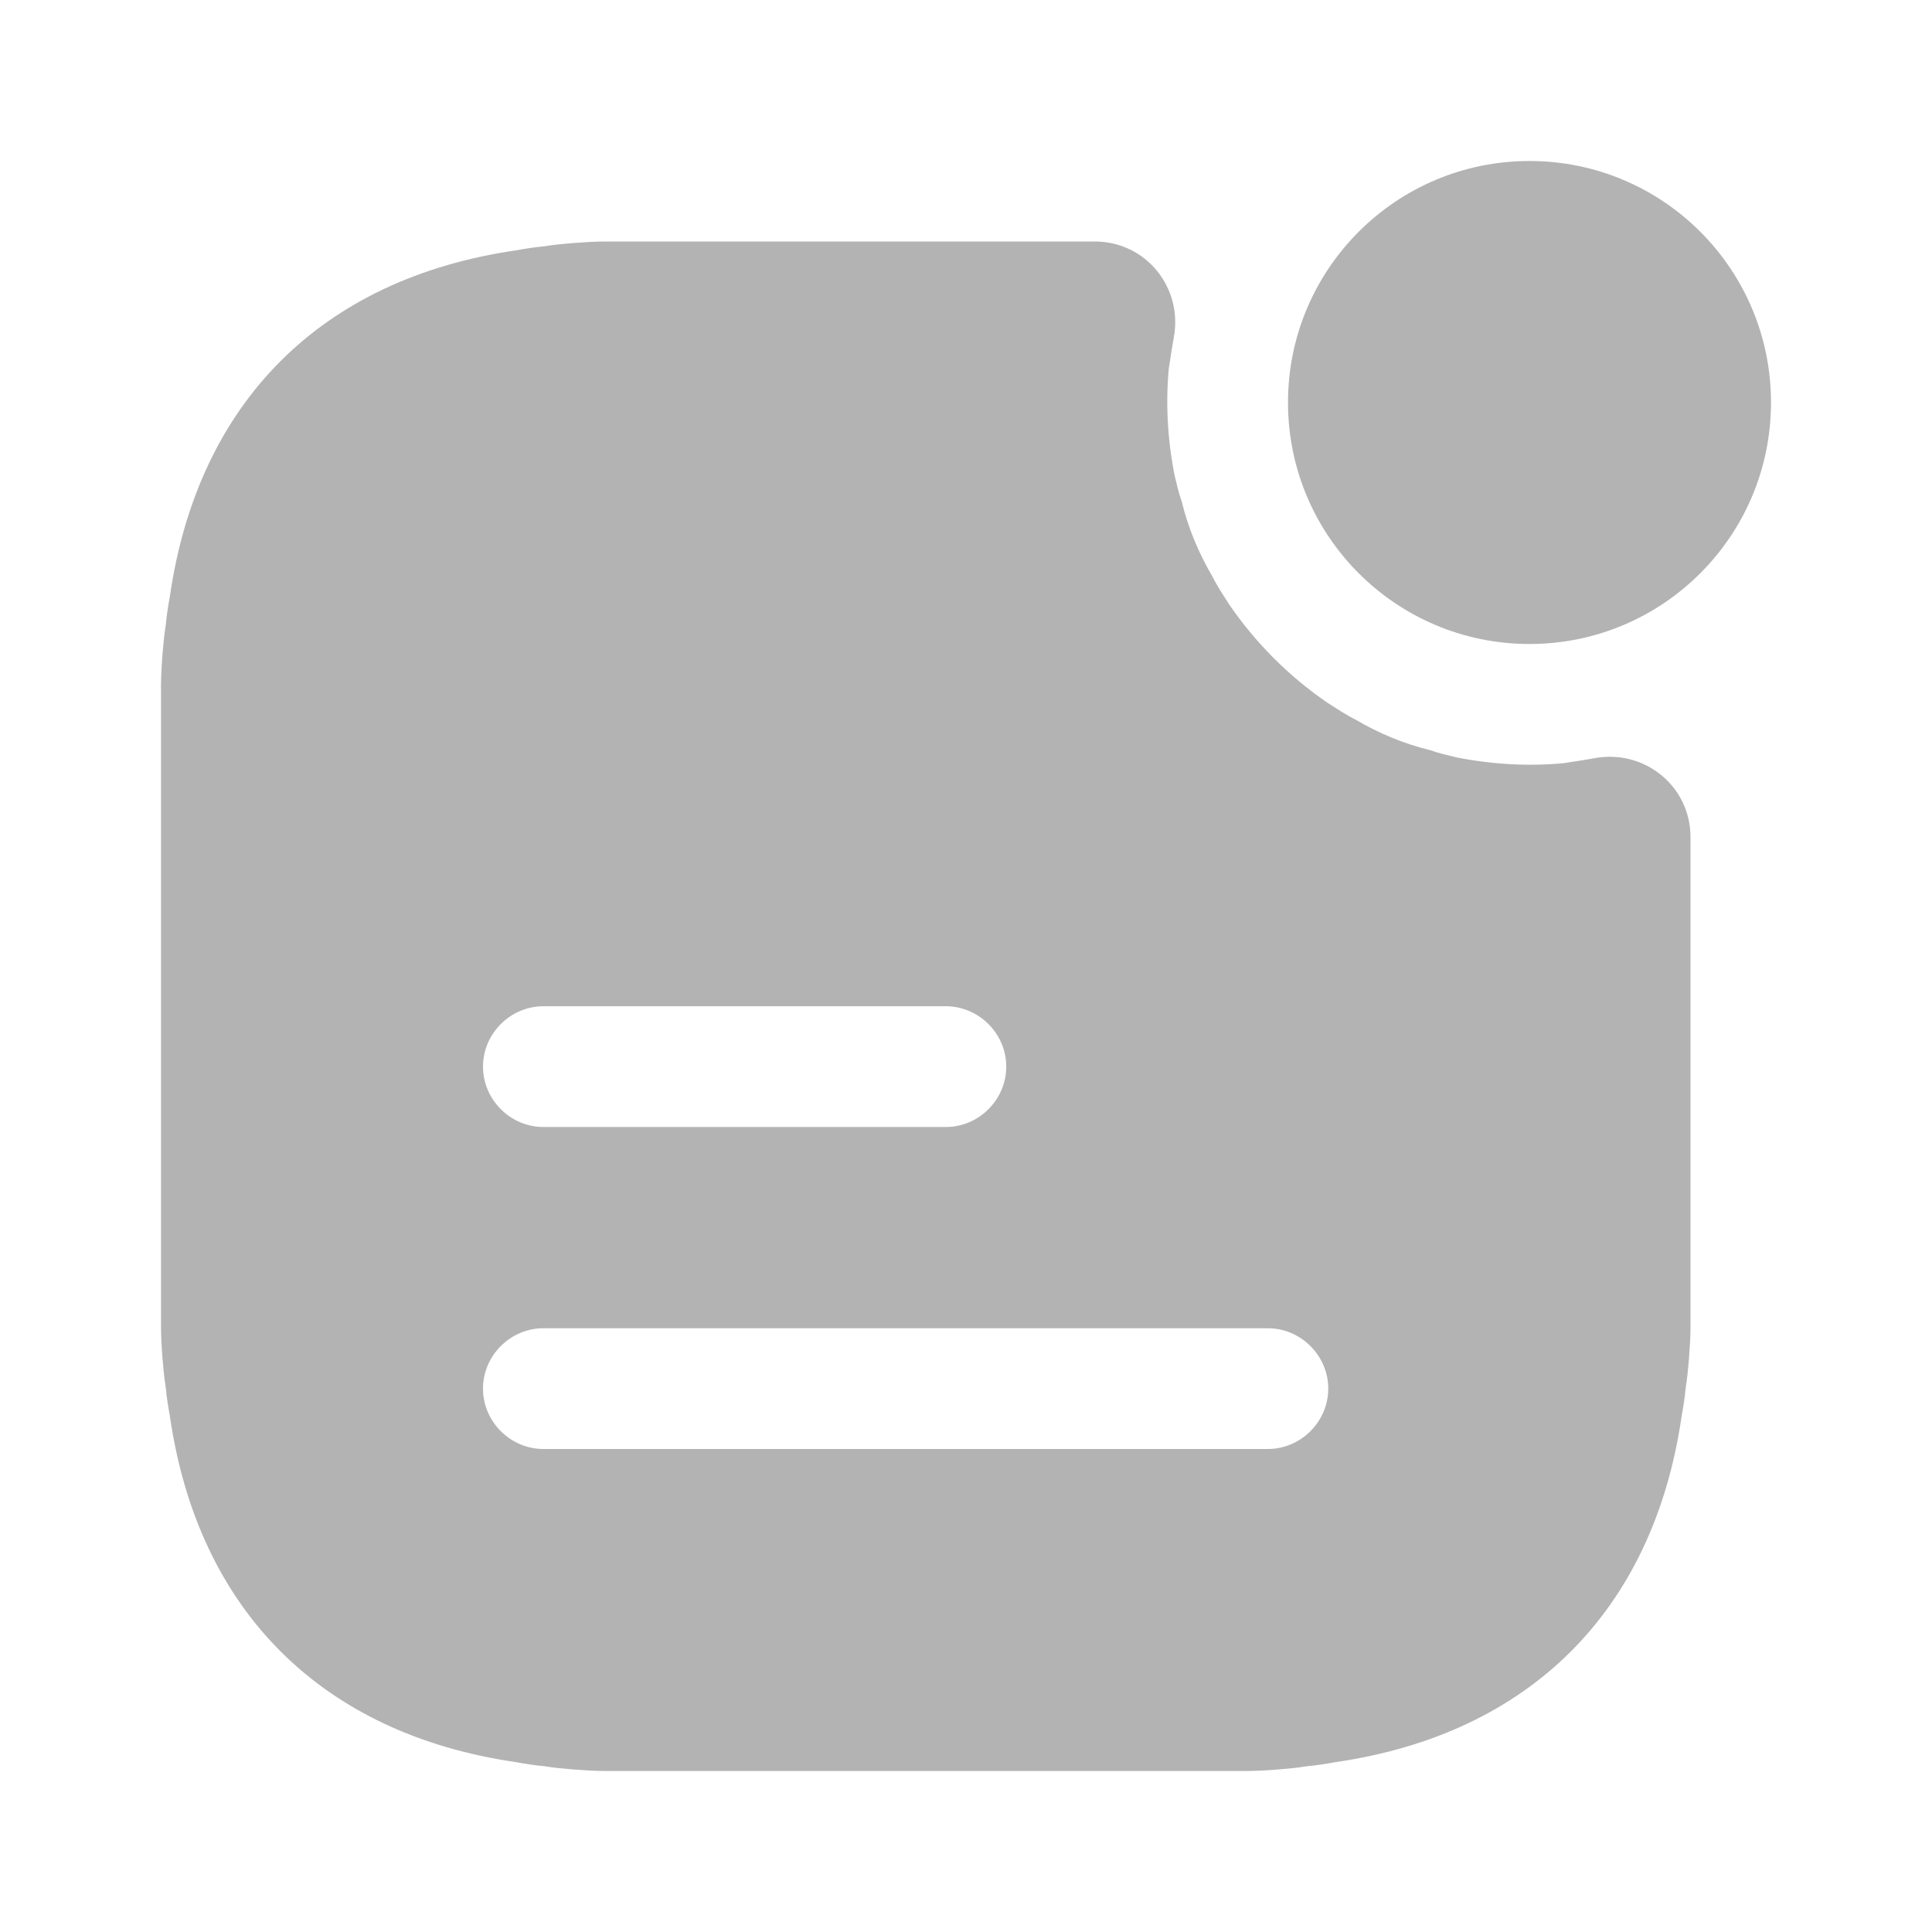
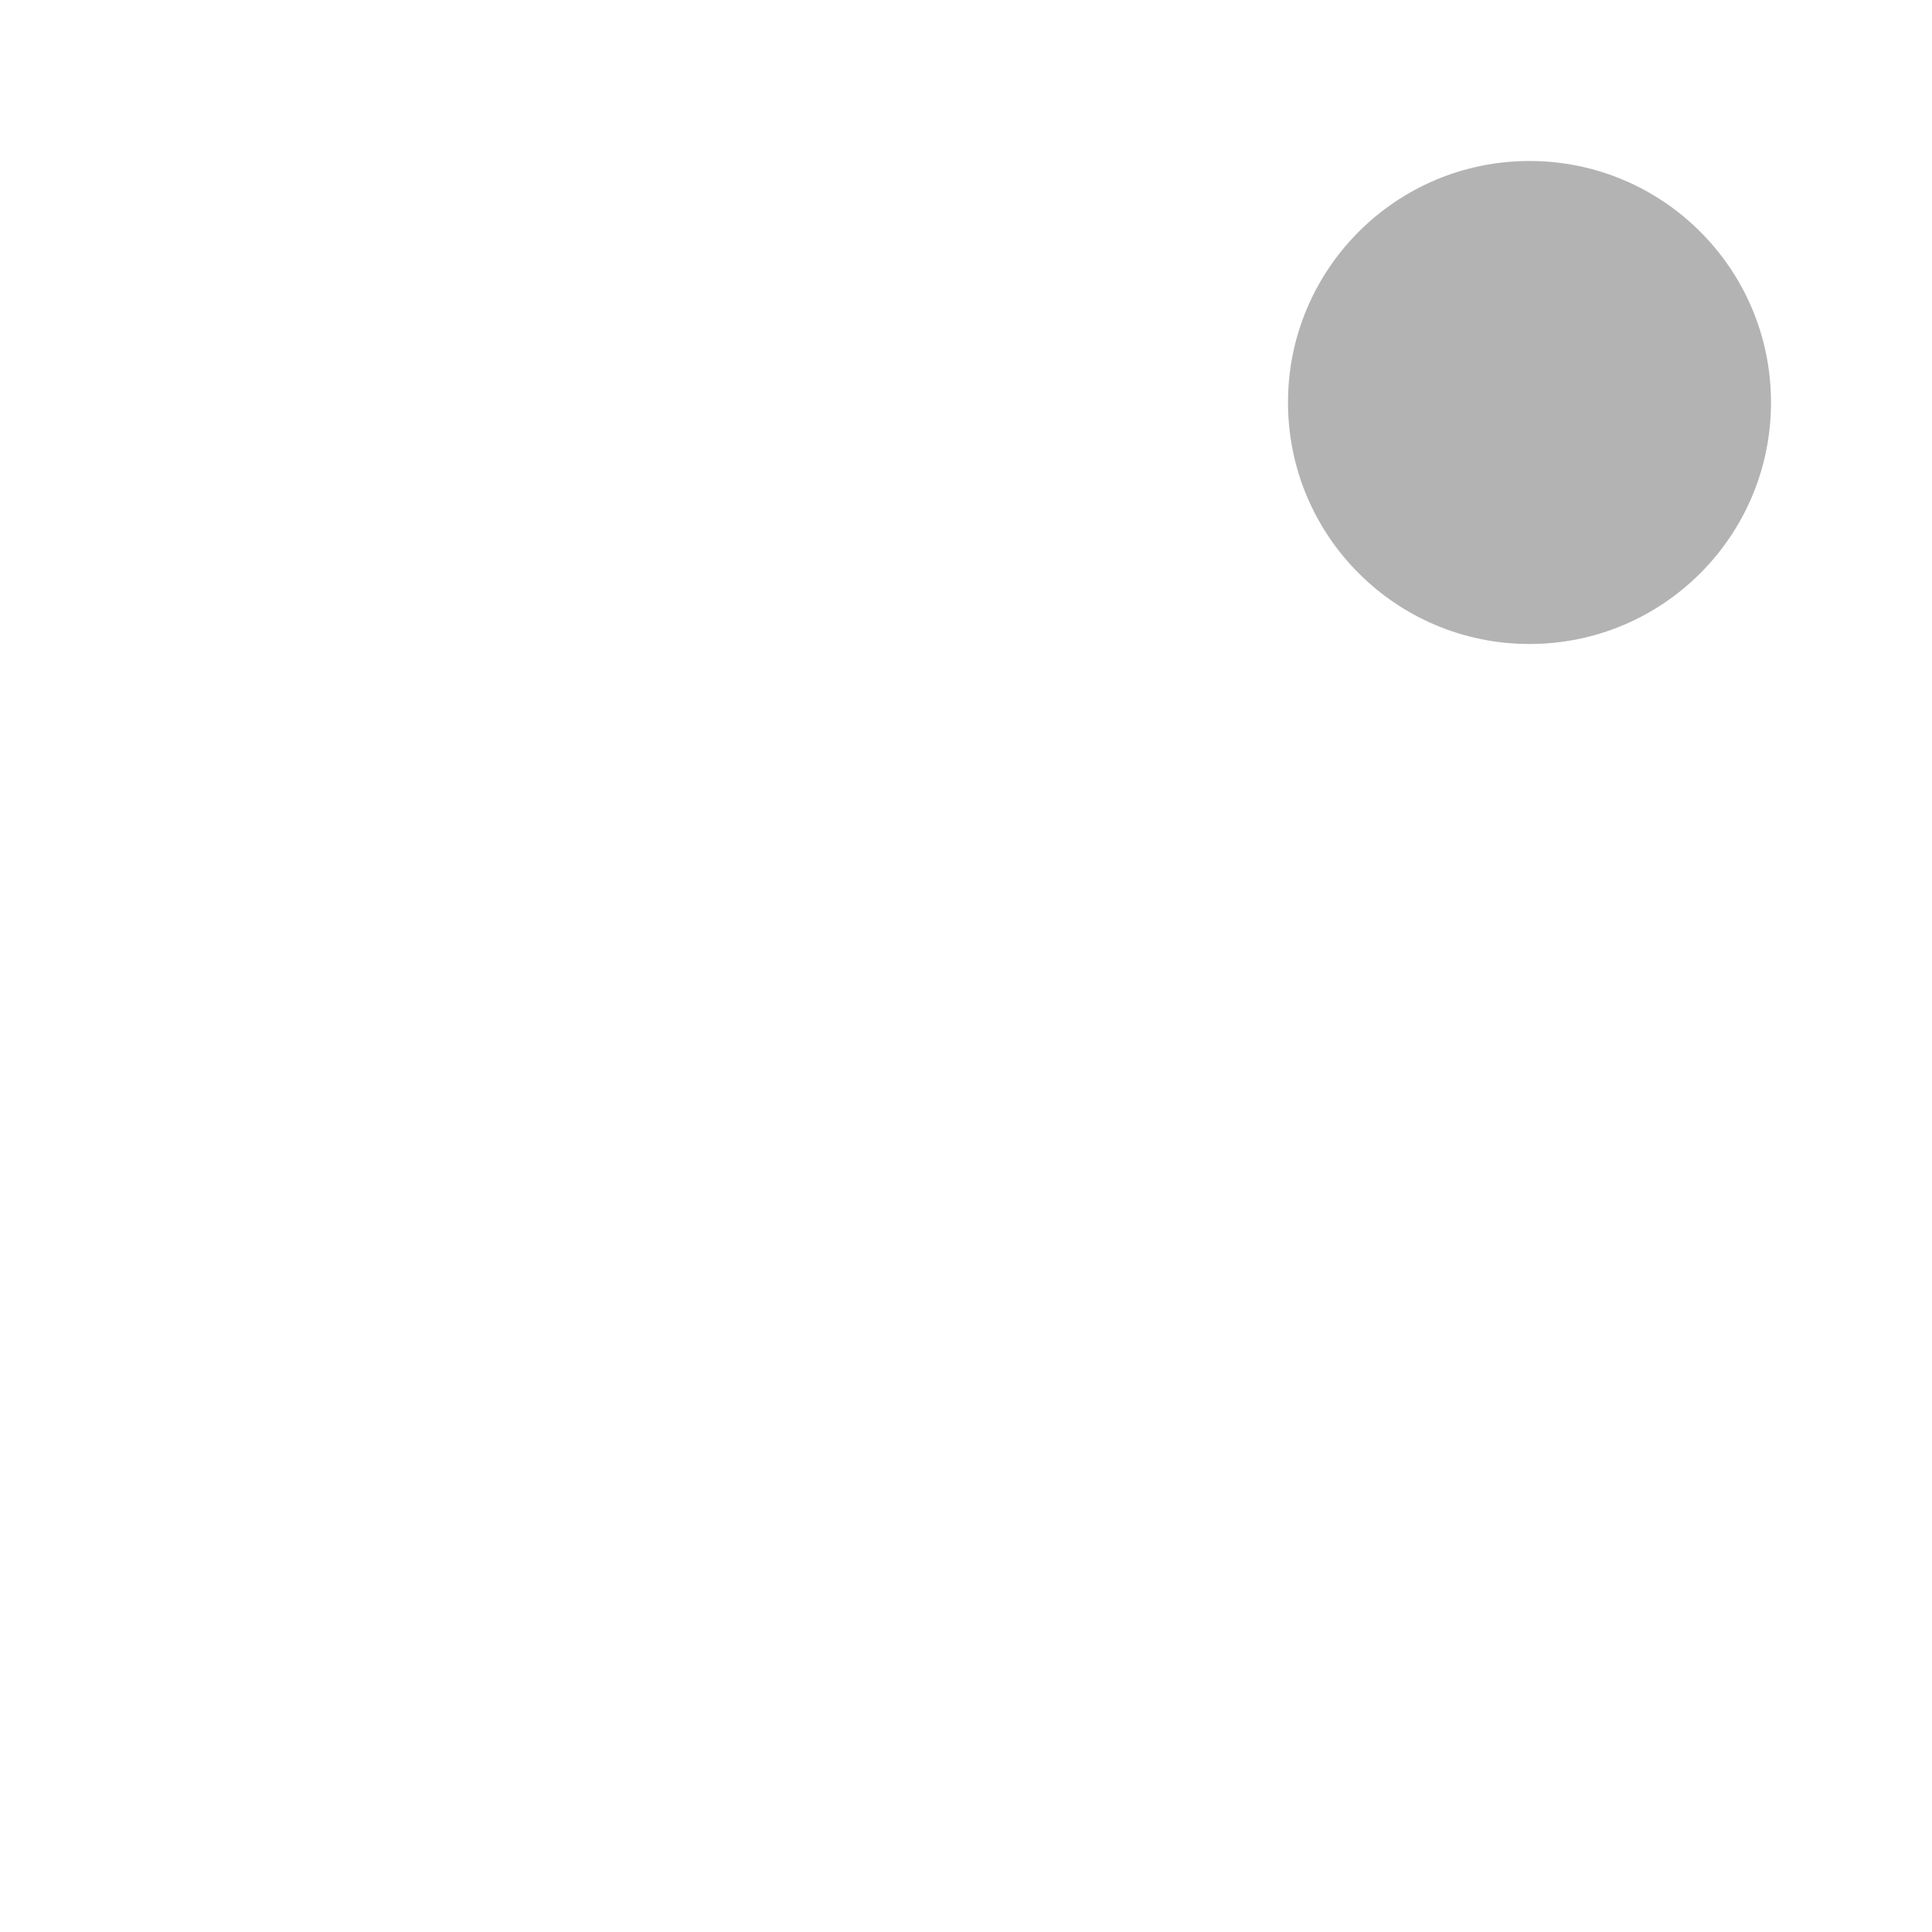
<svg xmlns="http://www.w3.org/2000/svg" width="48" height="48" viewBox="0 0 48 48" fill="none">
  <path d="M38 16C41.314 16 44 13.314 44 10C44 6.686 41.314 4 38 4C34.686 4 32 6.686 32 10C32 13.314 34.686 16 38 16Z" fill="#B3B3B3" />
-   <path d="M39.6 18.84C39.56 18.84 39.52 18.86 39.48 18.86C39.28 18.9 39.08 18.92 38.86 18.96C38.02 19.04 37.12 19 36.2 18.82C35.96 18.76 35.76 18.72 35.54 18.64C34.88 18.48 34.26 18.22 33.68 17.88C33.44 17.76 33.2 17.6 32.98 17.46C32.02 16.8 31.2 15.98 30.54 15.02C30.4 14.8 30.24 14.56 30.12 14.32C29.78 13.74 29.52 13.12 29.36 12.46C29.28 12.24 29.24 12.04 29.18 11.8C29 10.88 28.96 9.98 29.04 9.14C29.08 8.92 29.1 8.72 29.14 8.52C29.14 8.48 29.16 8.44 29.16 8.4C29.4 7.16 28.48 6 27.2 6H15.04C14.76 6 14.48 6.02 14.22 6.04C13.98 6.06 13.76 6.08 13.52 6.12C13.28 6.14 13.04 6.18 12.82 6.22C8 6.92 4.92 9.98 4.22 14.82C4.18 15.04 4.14 15.28 4.12 15.52C4.08 15.76 4.06 15.98 4.04 16.22C4.02 16.48 4 16.76 4 17.04V32.96C4 33.24 4.02 33.52 4.04 33.78C4.06 34.02 4.08 34.24 4.12 34.48C4.14 34.72 4.18 34.96 4.22 35.18C4.92 40.02 8 43.08 12.82 43.78C13.04 43.82 13.28 43.86 13.52 43.88C13.76 43.92 13.98 43.94 14.22 43.96C14.48 43.98 14.76 44 15.04 44H30.96C31.24 44 31.52 43.98 31.78 43.96C32.02 43.94 32.24 43.92 32.48 43.88C32.72 43.86 32.96 43.82 33.18 43.78C38 43.08 41.08 40.02 41.78 35.18C41.82 34.96 41.86 34.72 41.88 34.48C41.92 34.24 41.94 34.02 41.96 33.78C41.98 33.52 42 33.24 42 32.96V20.8C42 19.52 40.84 18.6 39.6 18.84ZM13.5 25H23.5C24.32 25 25 25.68 25 26.5C25 27.32 24.32 28 23.5 28H13.5C12.68 28 12 27.32 12 26.5C12 25.68 12.68 25 13.5 25ZM31.5 36H13.5C12.68 36 12 35.32 12 34.5C12 33.68 12.68 33 13.5 33H31.5C32.32 33 33 33.68 33 34.5C33 35.32 32.32 36 31.5 36Z" fill="#B3B3B3" />
</svg>